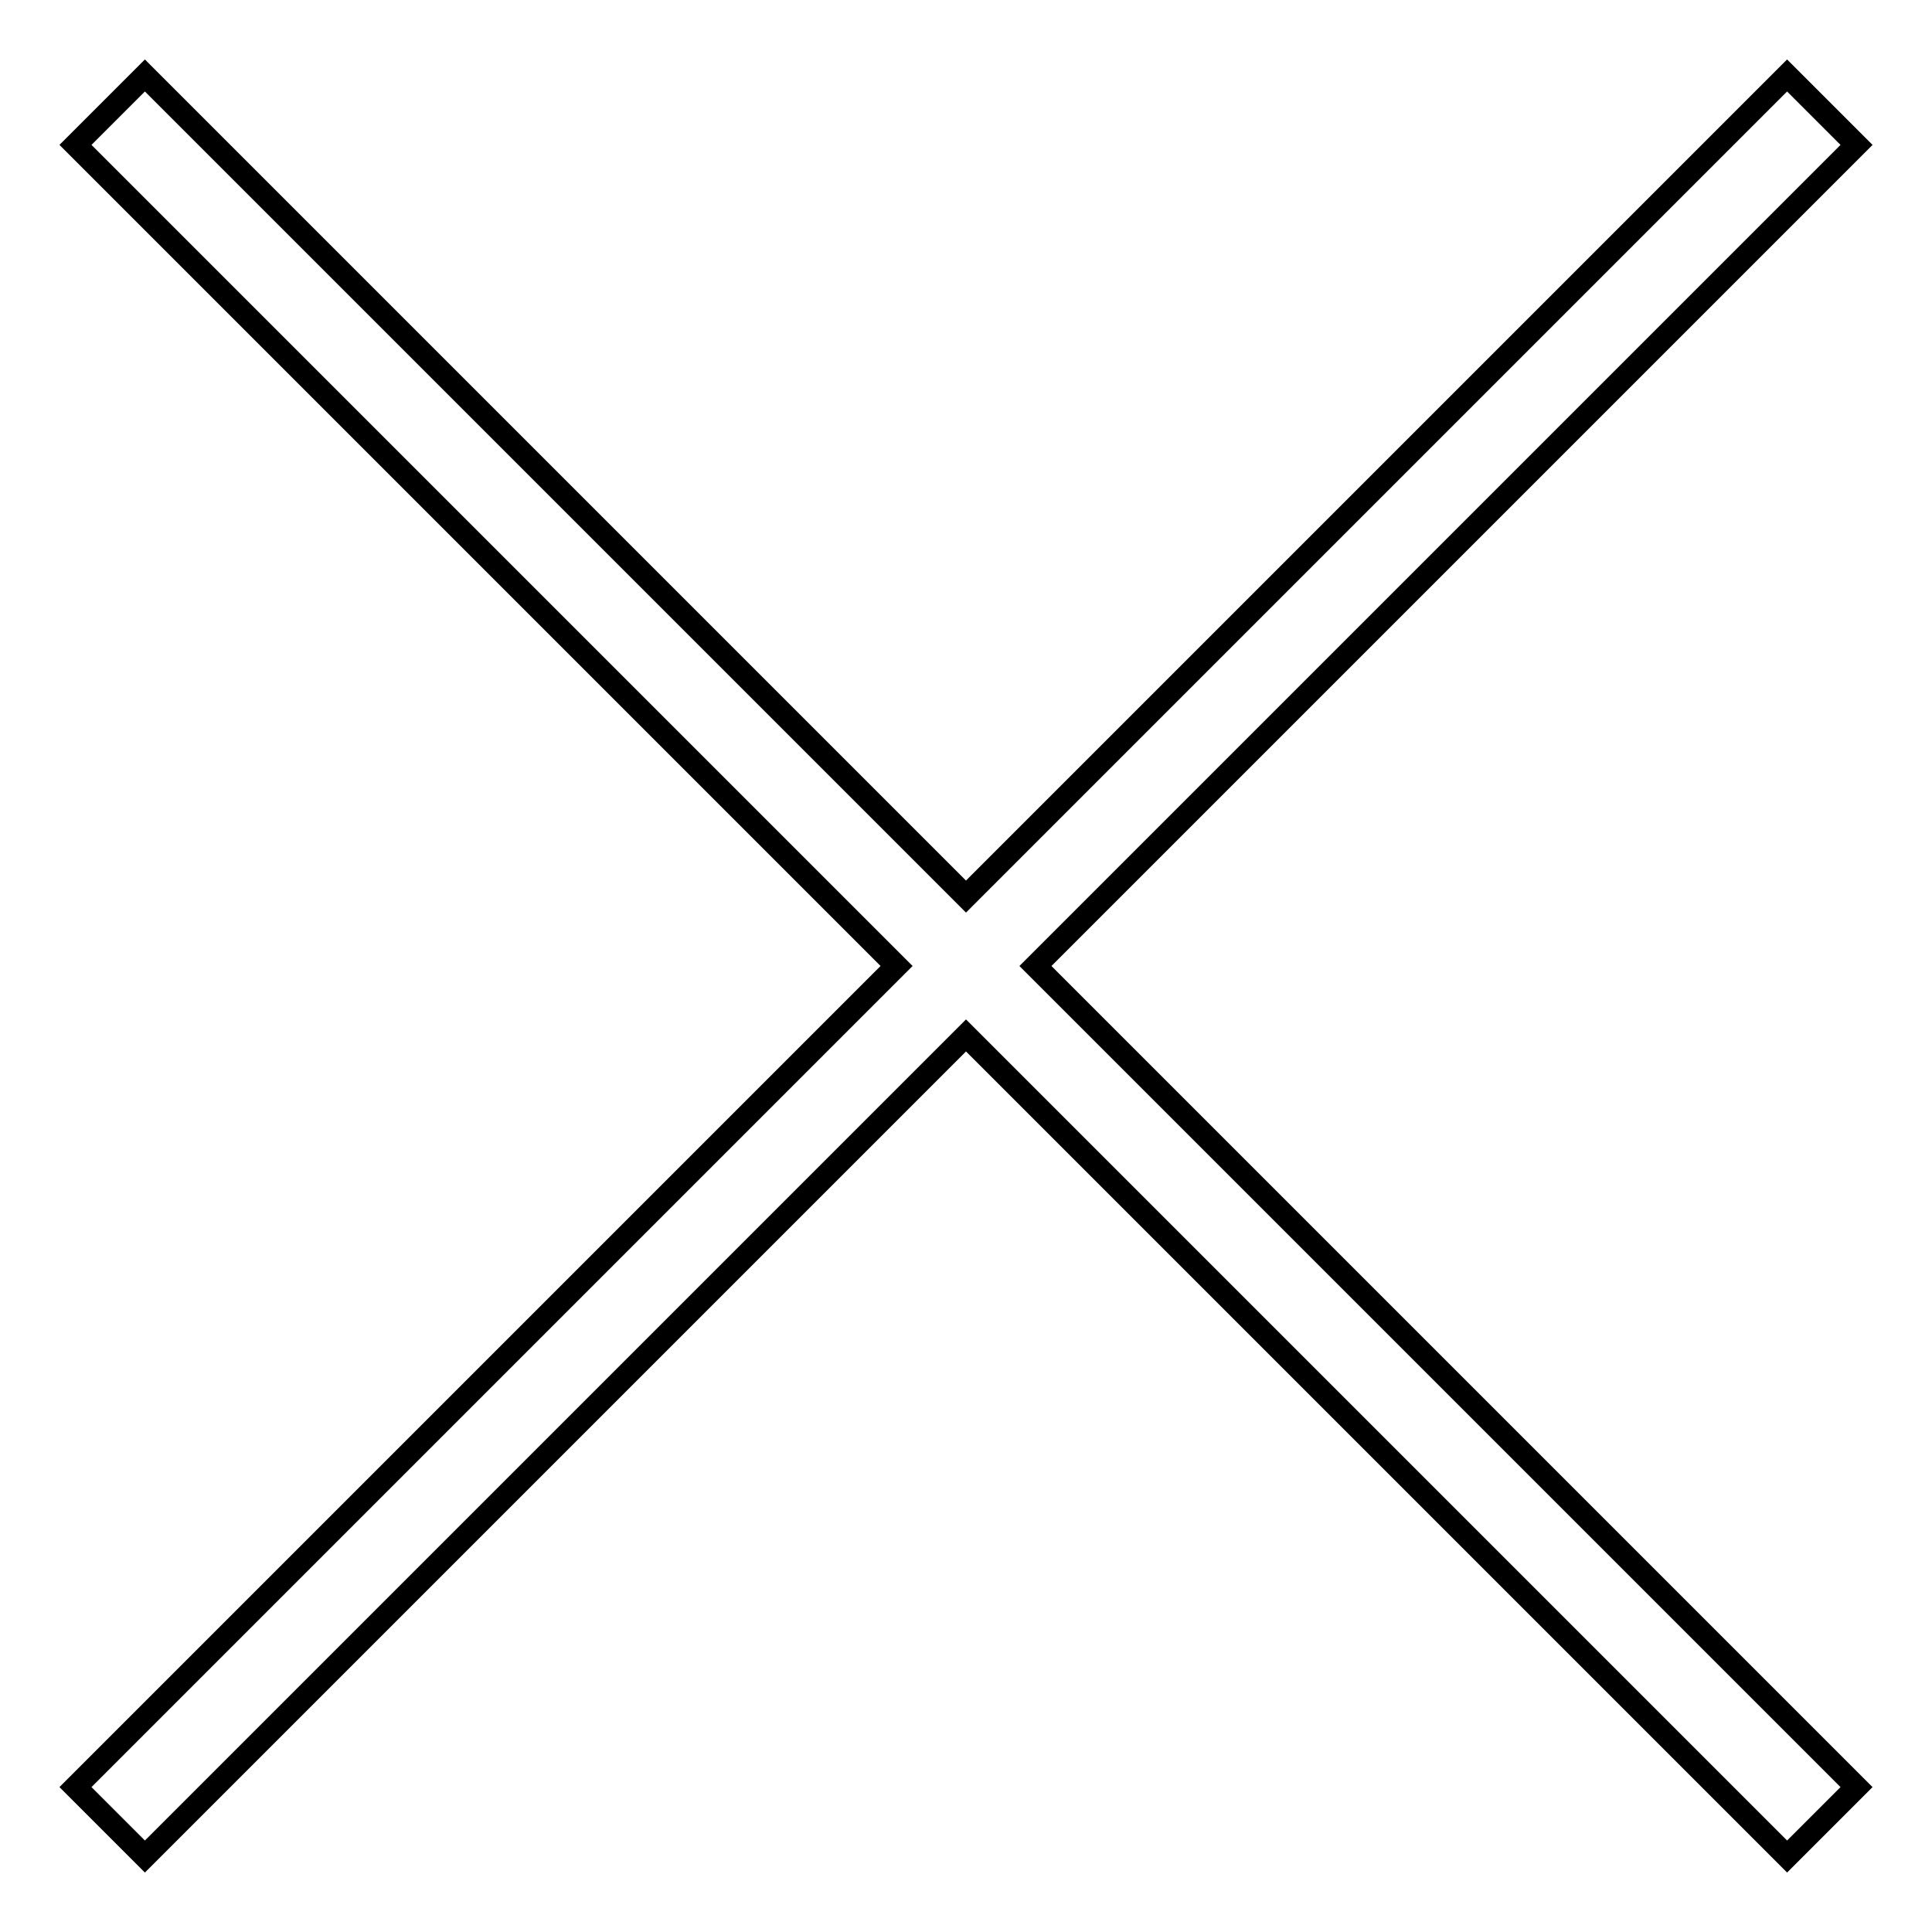
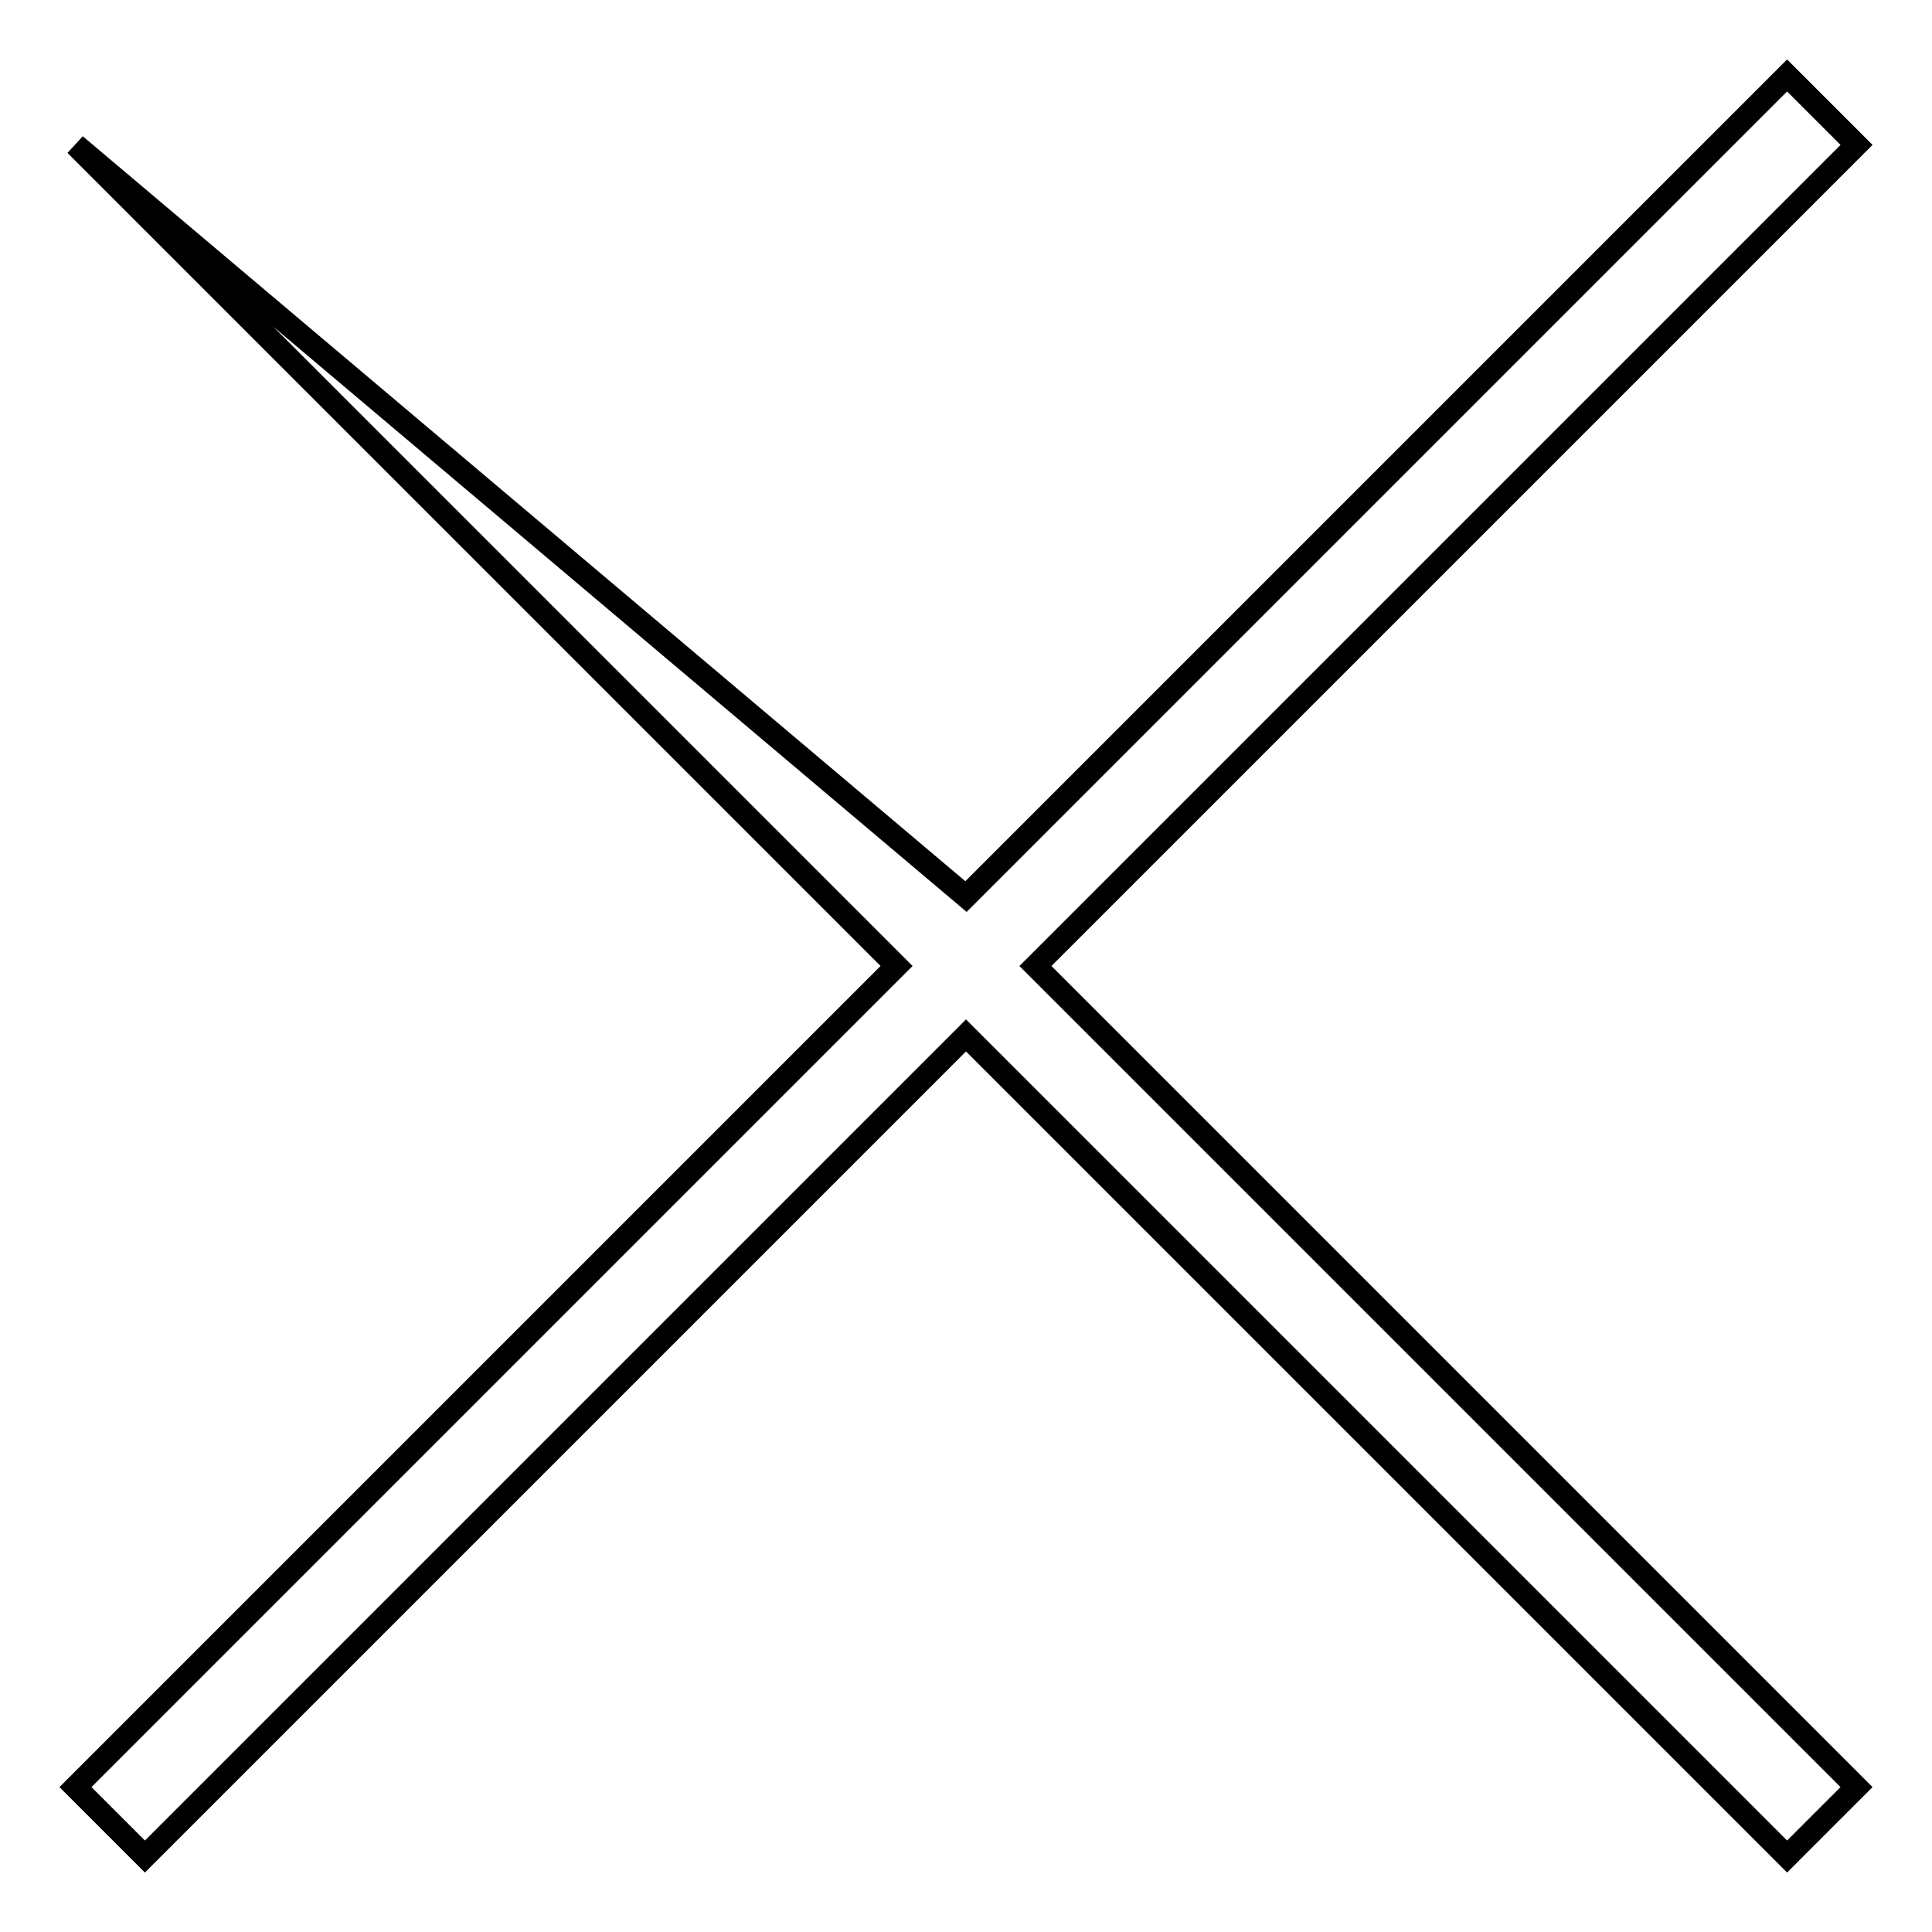
<svg xmlns="http://www.w3.org/2000/svg" version="1.1" x="0px" y="0px" viewBox="0 0 256 256" enable-background="new 0 0 256 256" xml:space="preserve">
  <g>
    <g>
-       <path stroke-width="3" fill-opacity="0" stroke="#000000" d="M246,19.2l-9.2-9.2L128,118.8L19.2,10L10,19.2L118.8,128L10,236.8l9.2,9.2L128,137.2L236.8,246l9.2-9.2L137.2,128L246,19.2z" />
+       <path stroke-width="3" fill-opacity="0" stroke="#000000" d="M246,19.2l-9.2-9.2L128,118.8L10,19.2L118.8,128L10,236.8l9.2,9.2L128,137.2L236.8,246l9.2-9.2L137.2,128L246,19.2z" />
    </g>
  </g>
</svg>